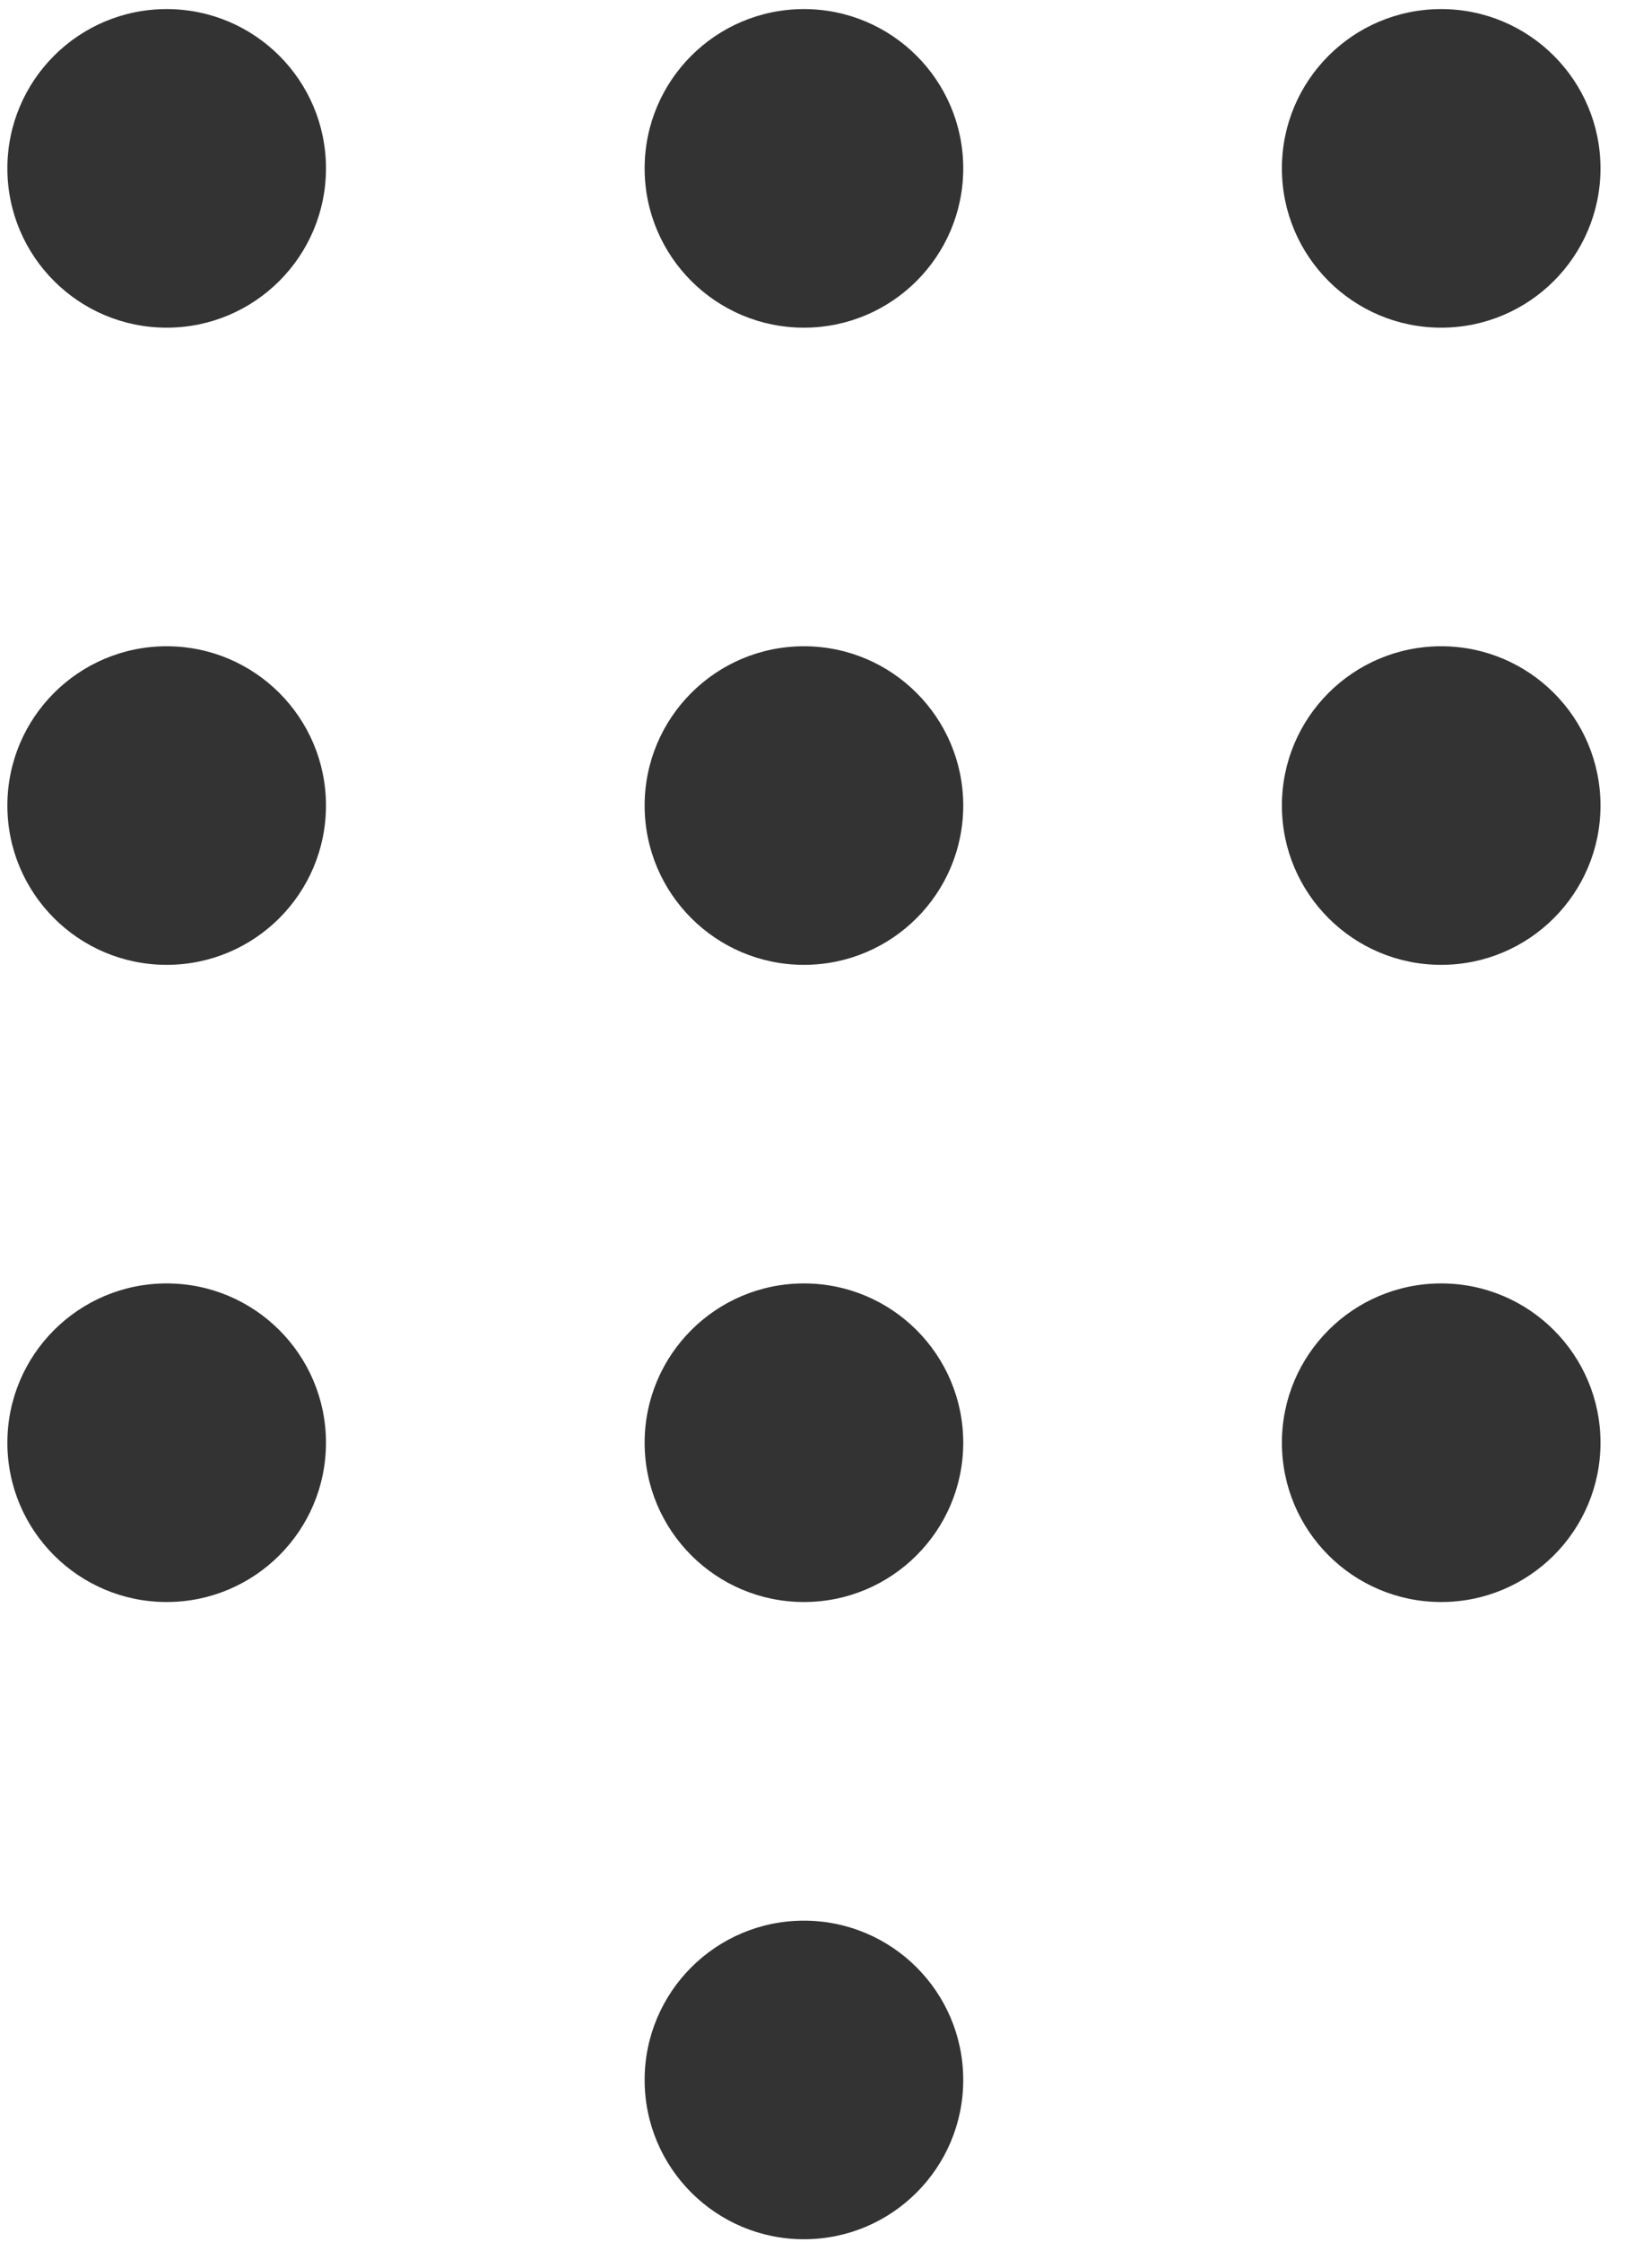
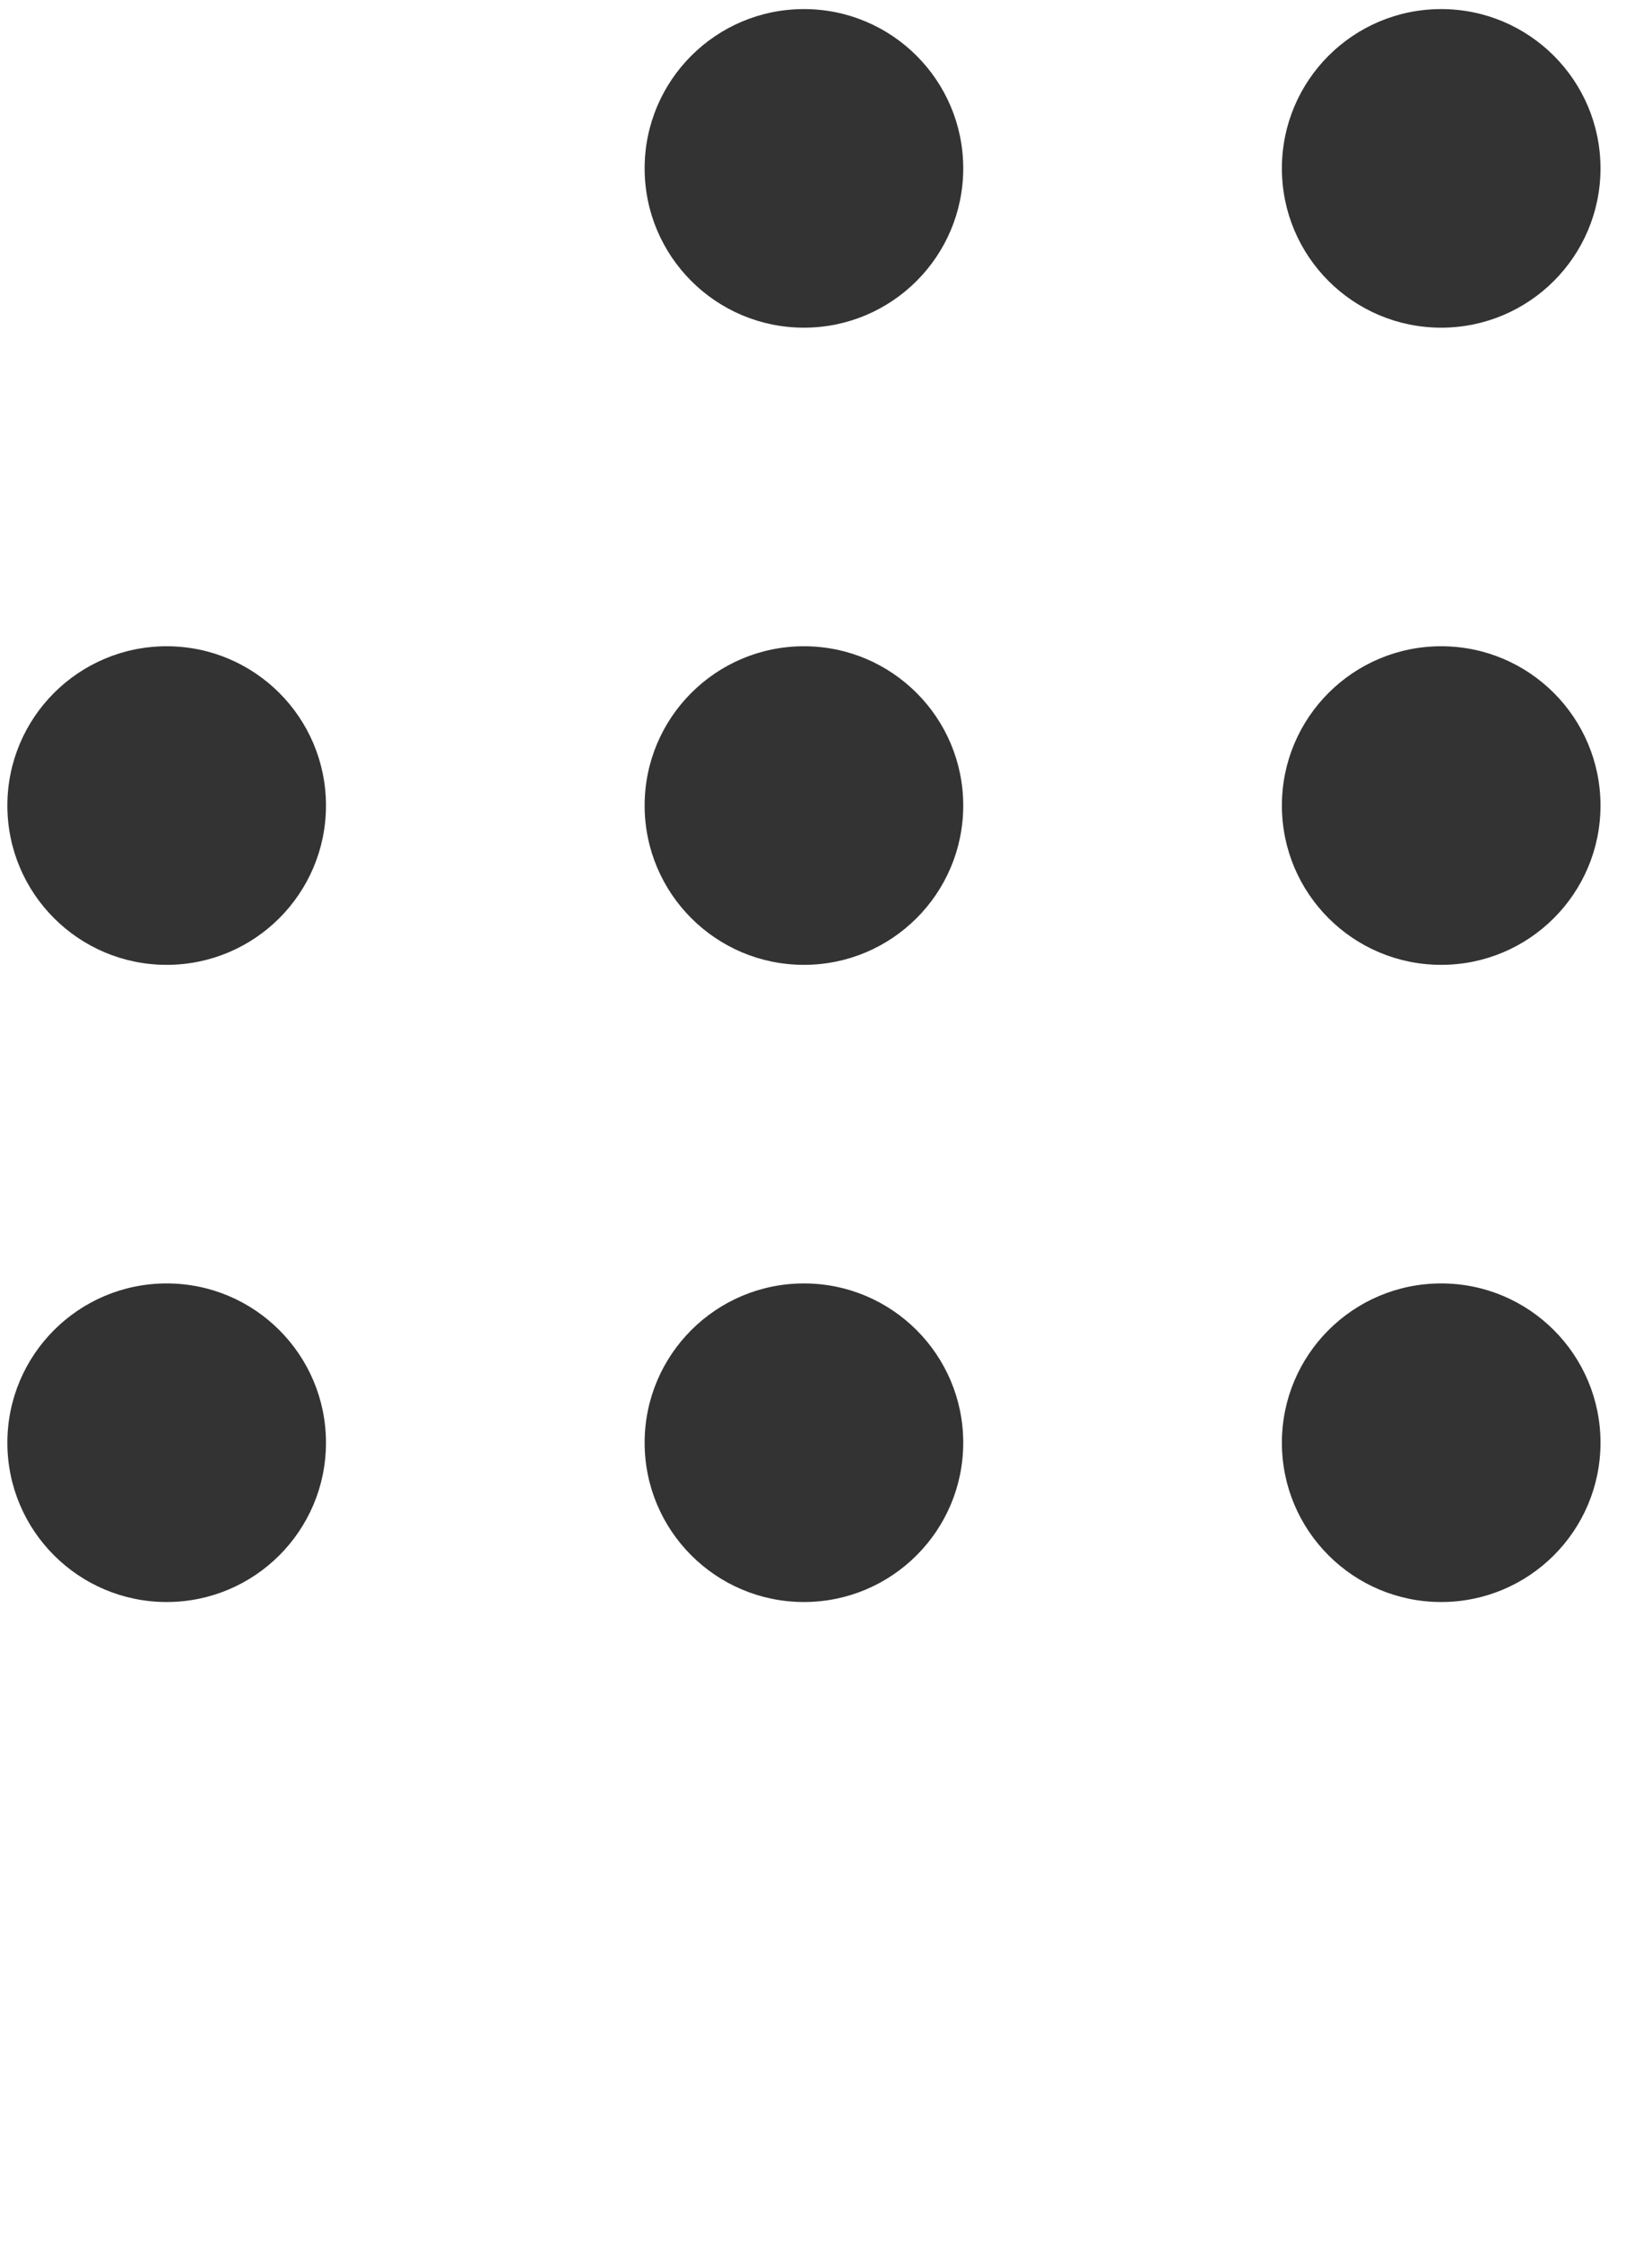
<svg xmlns="http://www.w3.org/2000/svg" width="28" height="38" viewBox="0 0 28 38" fill="none">
-   <path d="M2.825 5.554C4.316 5.554 5.525 4.345 5.525 2.854C5.525 1.363 4.316 0.154 2.825 0.154C1.334 0.154 0.125 1.363 0.125 2.854C0.125 4.345 1.334 5.554 2.825 5.554Z" fill="#333333" />
  <path d="M13.626 5.554C15.117 5.554 16.326 4.345 16.326 2.854C16.326 1.363 15.117 0.154 13.626 0.154C12.135 0.154 10.926 1.363 10.926 2.854C10.926 4.345 12.135 5.554 13.626 5.554Z" fill="#333333" />
  <path d="M24.427 5.554C25.918 5.554 27.127 4.345 27.127 2.854C27.127 1.363 25.918 0.154 24.427 0.154C22.935 0.154 21.727 1.363 21.727 2.854C21.727 4.345 22.935 5.554 24.427 5.554Z" fill="#333333" />
  <path d="M2.825 16.354C4.316 16.354 5.525 15.145 5.525 13.654C5.525 12.163 4.316 10.954 2.825 10.954C1.334 10.954 0.125 12.163 0.125 13.654C0.125 15.145 1.334 16.354 2.825 16.354Z" fill="#333333" />
  <path d="M13.626 16.354C15.117 16.354 16.326 15.145 16.326 13.654C16.326 12.163 15.117 10.954 13.626 10.954C12.135 10.954 10.926 12.163 10.926 13.654C10.926 15.145 12.135 16.354 13.626 16.354Z" fill="#333333" />
  <path d="M24.427 16.354C25.918 16.354 27.127 15.145 27.127 13.654C27.127 12.163 25.918 10.954 24.427 10.954C22.935 10.954 21.727 12.163 21.727 13.654C21.727 15.145 22.935 16.354 24.427 16.354Z" fill="#333333" />
  <path d="M2.825 27.154C4.316 27.154 5.525 25.945 5.525 24.454C5.525 22.963 4.316 21.754 2.825 21.754C1.334 21.754 0.125 22.963 0.125 24.454C0.125 25.945 1.334 27.154 2.825 27.154Z" fill="#333333" />
  <path d="M13.626 27.154C15.117 27.154 16.326 25.945 16.326 24.454C16.326 22.963 15.117 21.754 13.626 21.754C12.135 21.754 10.926 22.963 10.926 24.454C10.926 25.945 12.135 27.154 13.626 27.154Z" fill="#333333" />
-   <path d="M13.626 37.955C15.117 37.955 16.326 36.746 16.326 35.255C16.326 33.764 15.117 32.555 13.626 32.555C12.135 32.555 10.926 33.764 10.926 35.255C10.926 36.746 12.135 37.955 13.626 37.955Z" fill="#333333" />
  <path d="M24.427 27.154C25.918 27.154 27.127 25.945 27.127 24.454C27.127 22.963 25.918 21.754 24.427 21.754C22.935 21.754 21.727 22.963 21.727 24.454C21.727 25.945 22.935 27.154 24.427 27.154Z" fill="#333333" />
</svg>